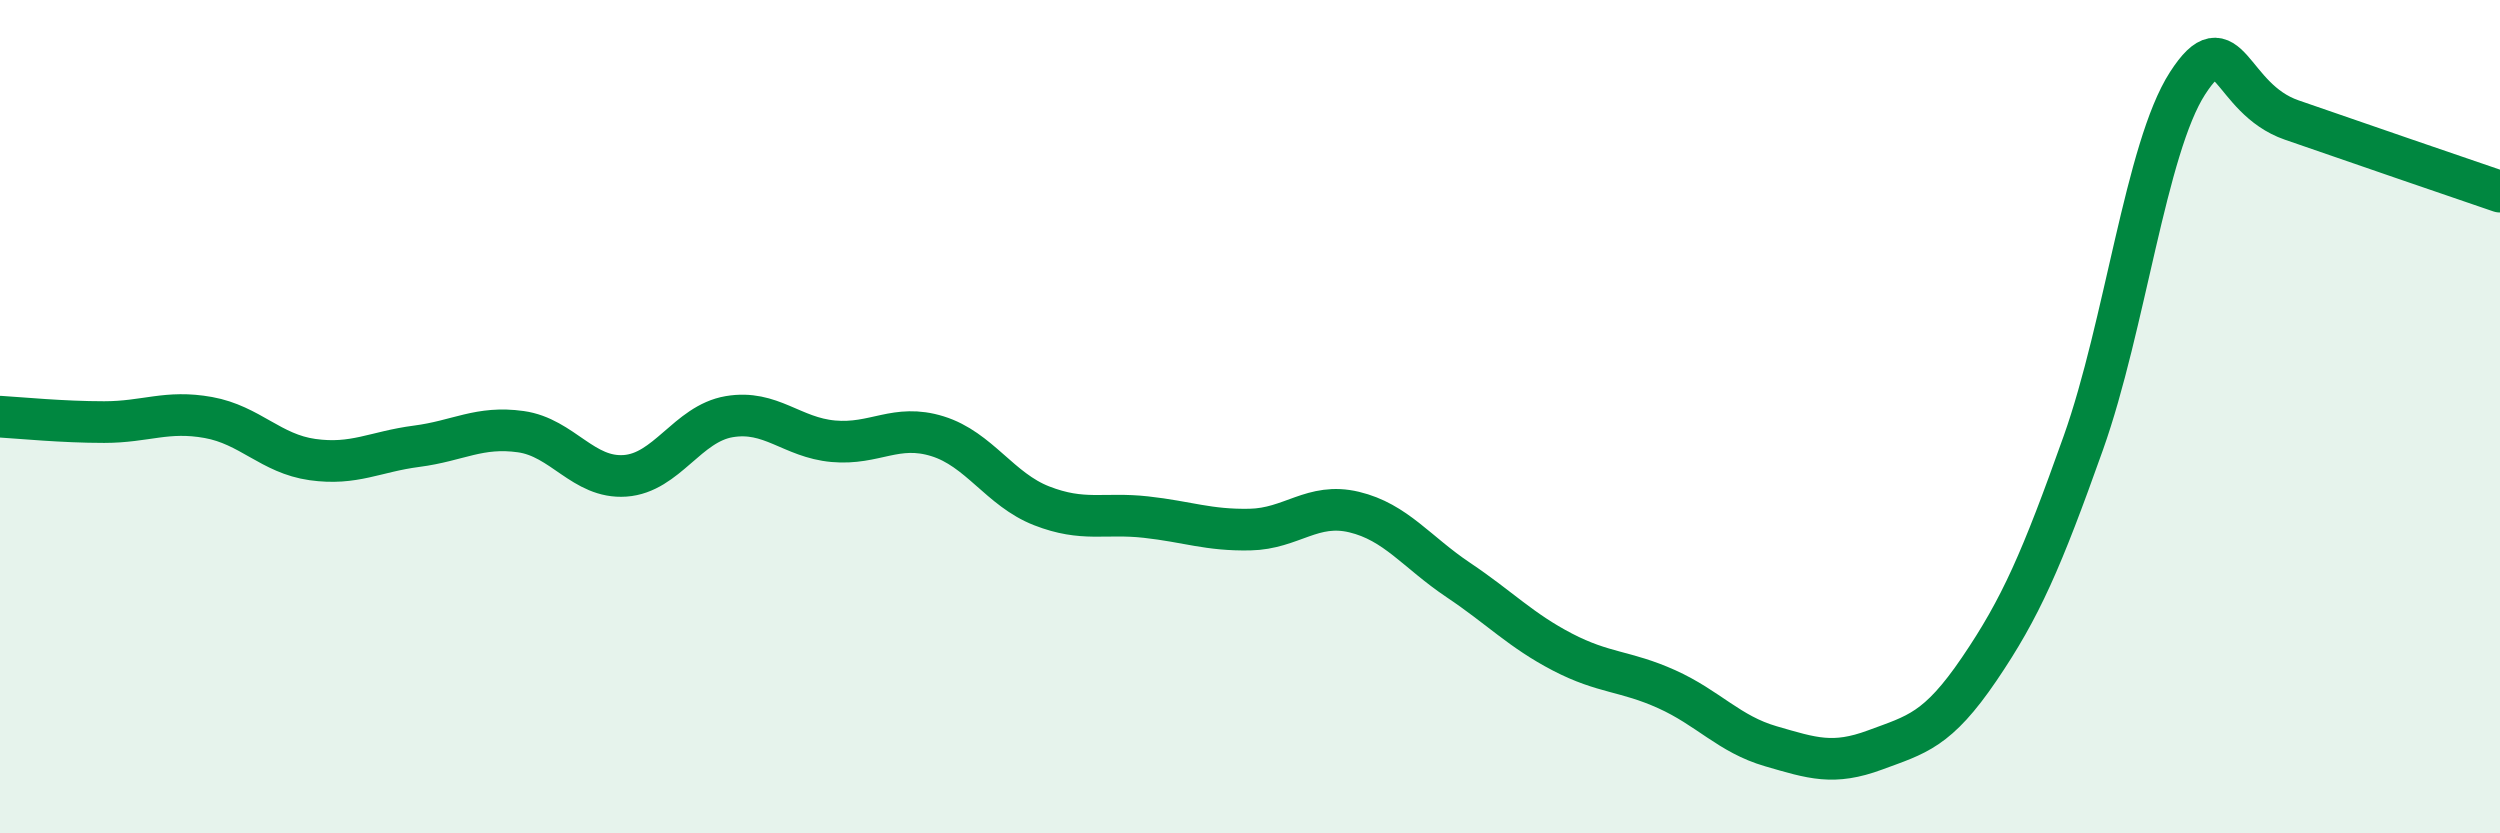
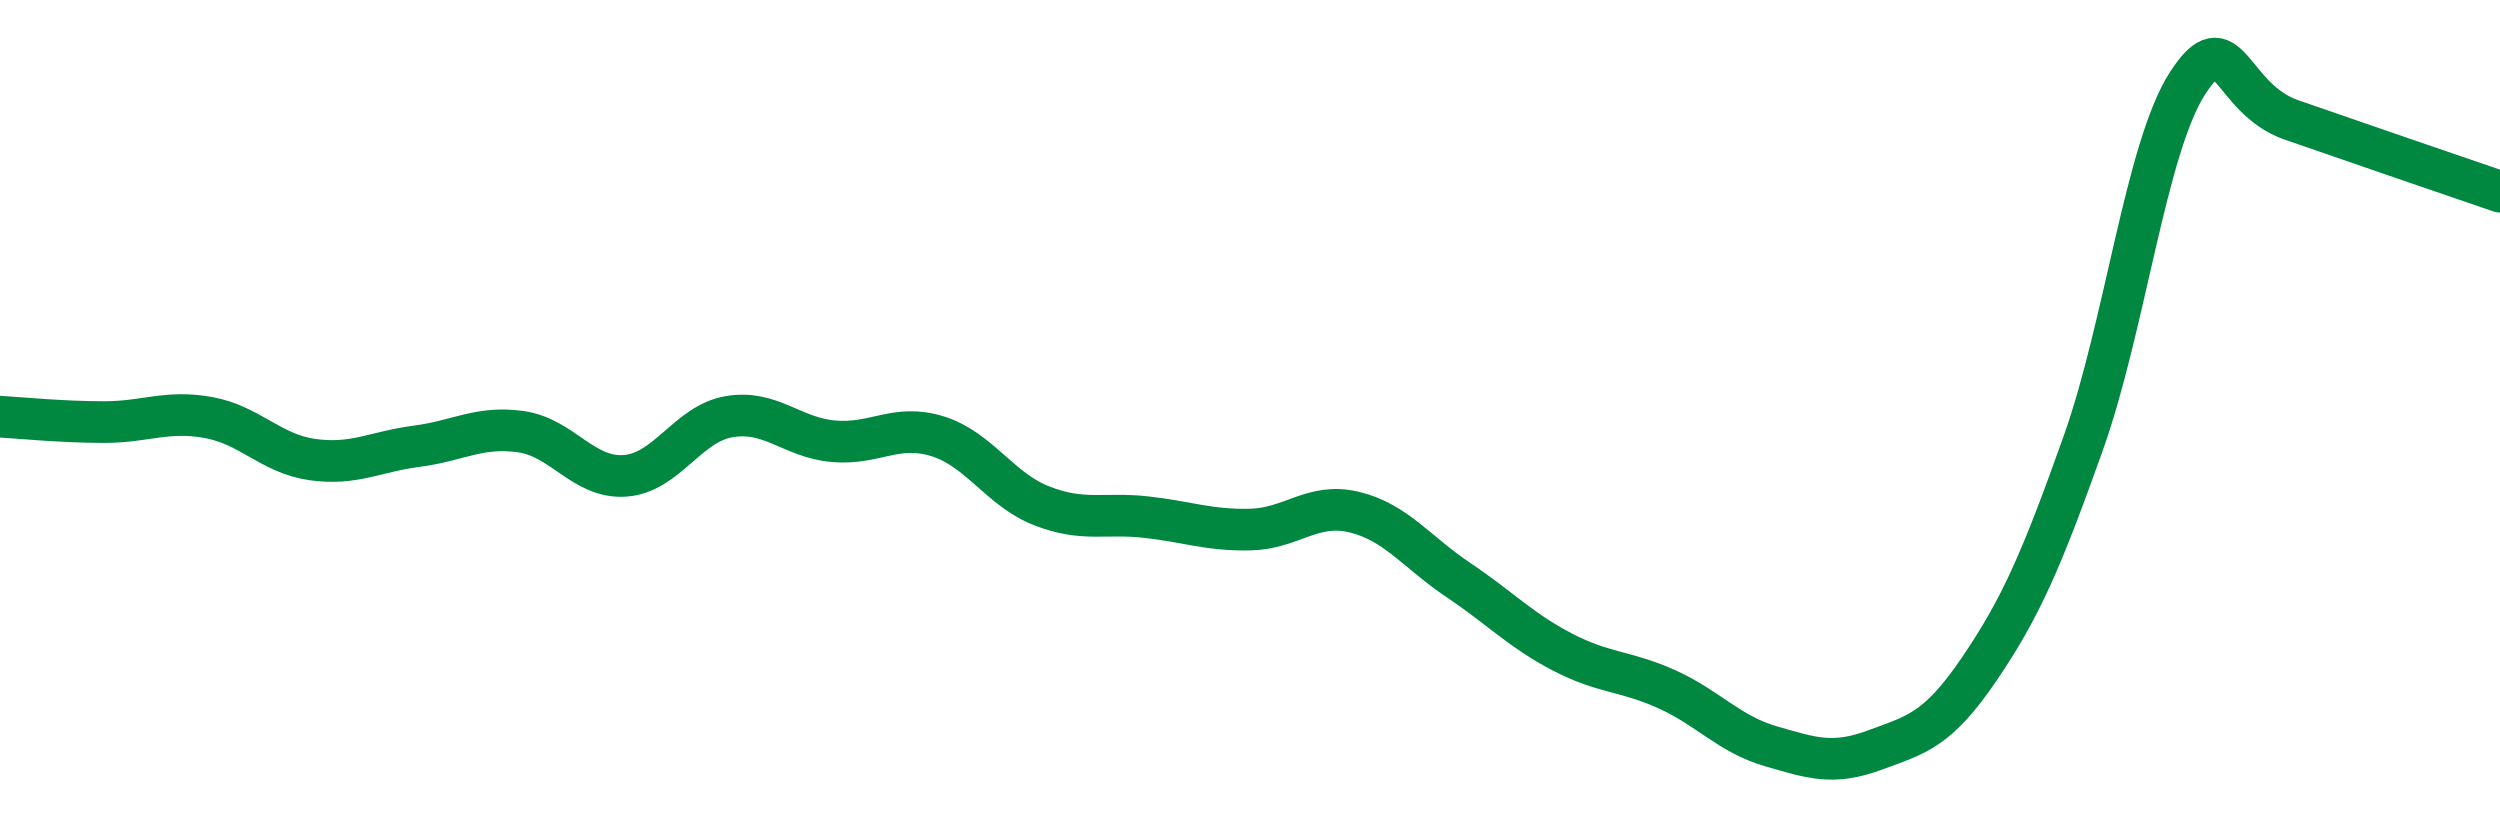
<svg xmlns="http://www.w3.org/2000/svg" width="60" height="20" viewBox="0 0 60 20">
-   <path d="M 0,10 C 0.5,10.03 1.5,10.13 2.5,10.13 C 3.5,10.13 4,9.84 5,10.02 C 6,10.2 6.5,10.89 7.5,11.03 C 8.5,11.17 9,10.84 10,10.71 C 11,10.58 11.5,10.22 12.5,10.36 C 13.5,10.5 14,11.49 15,11.42 C 16,11.35 16.5,10.17 17.5,10 C 18.5,9.83 19,10.5 20,10.59 C 21,10.68 21.5,10.16 22.5,10.47 C 23.5,10.78 24,11.75 25,12.14 C 26,12.53 26.5,12.3 27.5,12.41 C 28.5,12.52 29,12.73 30,12.71 C 31,12.69 31.5,12.05 32.5,12.29 C 33.5,12.53 34,13.25 35,13.92 C 36,14.59 36.5,15.13 37.5,15.65 C 38.5,16.17 39,16.09 40,16.54 C 41,16.99 41.5,17.62 42.5,17.91 C 43.5,18.2 44,18.37 45,18 C 46,17.63 46.5,17.53 47.5,16.06 C 48.5,14.59 49,13.44 50,10.63 C 51,7.82 51.5,3.55 52.5,2 C 53.5,0.45 53.5,2.36 55,2.88 C 56.5,3.4 59,4.26 60,4.6L60 20L0 20Z" fill="#008740" opacity="0.1" stroke-linecap="round" stroke-linejoin="round" />
  <path d="M 0,10 C 0.5,10.03 1.5,10.13 2.5,10.13 C 3.5,10.13 4,9.84 5,10.02 C 6,10.2 6.5,10.89 7.5,11.03 C 8.5,11.17 9,10.84 10,10.71 C 11,10.58 11.5,10.22 12.5,10.36 C 13.5,10.5 14,11.49 15,11.42 C 16,11.35 16.5,10.17 17.5,10 C 18.5,9.83 19,10.5 20,10.59 C 21,10.68 21.5,10.16 22.5,10.47 C 23.5,10.78 24,11.75 25,12.14 C 26,12.53 26.5,12.3 27.5,12.41 C 28.5,12.52 29,12.73 30,12.71 C 31,12.69 31.5,12.05 32.5,12.29 C 33.5,12.53 34,13.25 35,13.92 C 36,14.59 36.5,15.13 37.5,15.65 C 38.5,16.17 39,16.09 40,16.54 C 41,16.99 41.5,17.62 42.5,17.91 C 43.5,18.2 44,18.37 45,18 C 46,17.63 46.5,17.53 47.5,16.06 C 48.5,14.59 49,13.44 50,10.63 C 51,7.82 51.5,3.55 52.5,2 C 53.5,0.45 53.5,2.36 55,2.88 C 56.5,3.4 59,4.26 60,4.6" stroke="#008740" stroke-width="1" fill="none" stroke-linecap="round" stroke-linejoin="round" />
</svg>